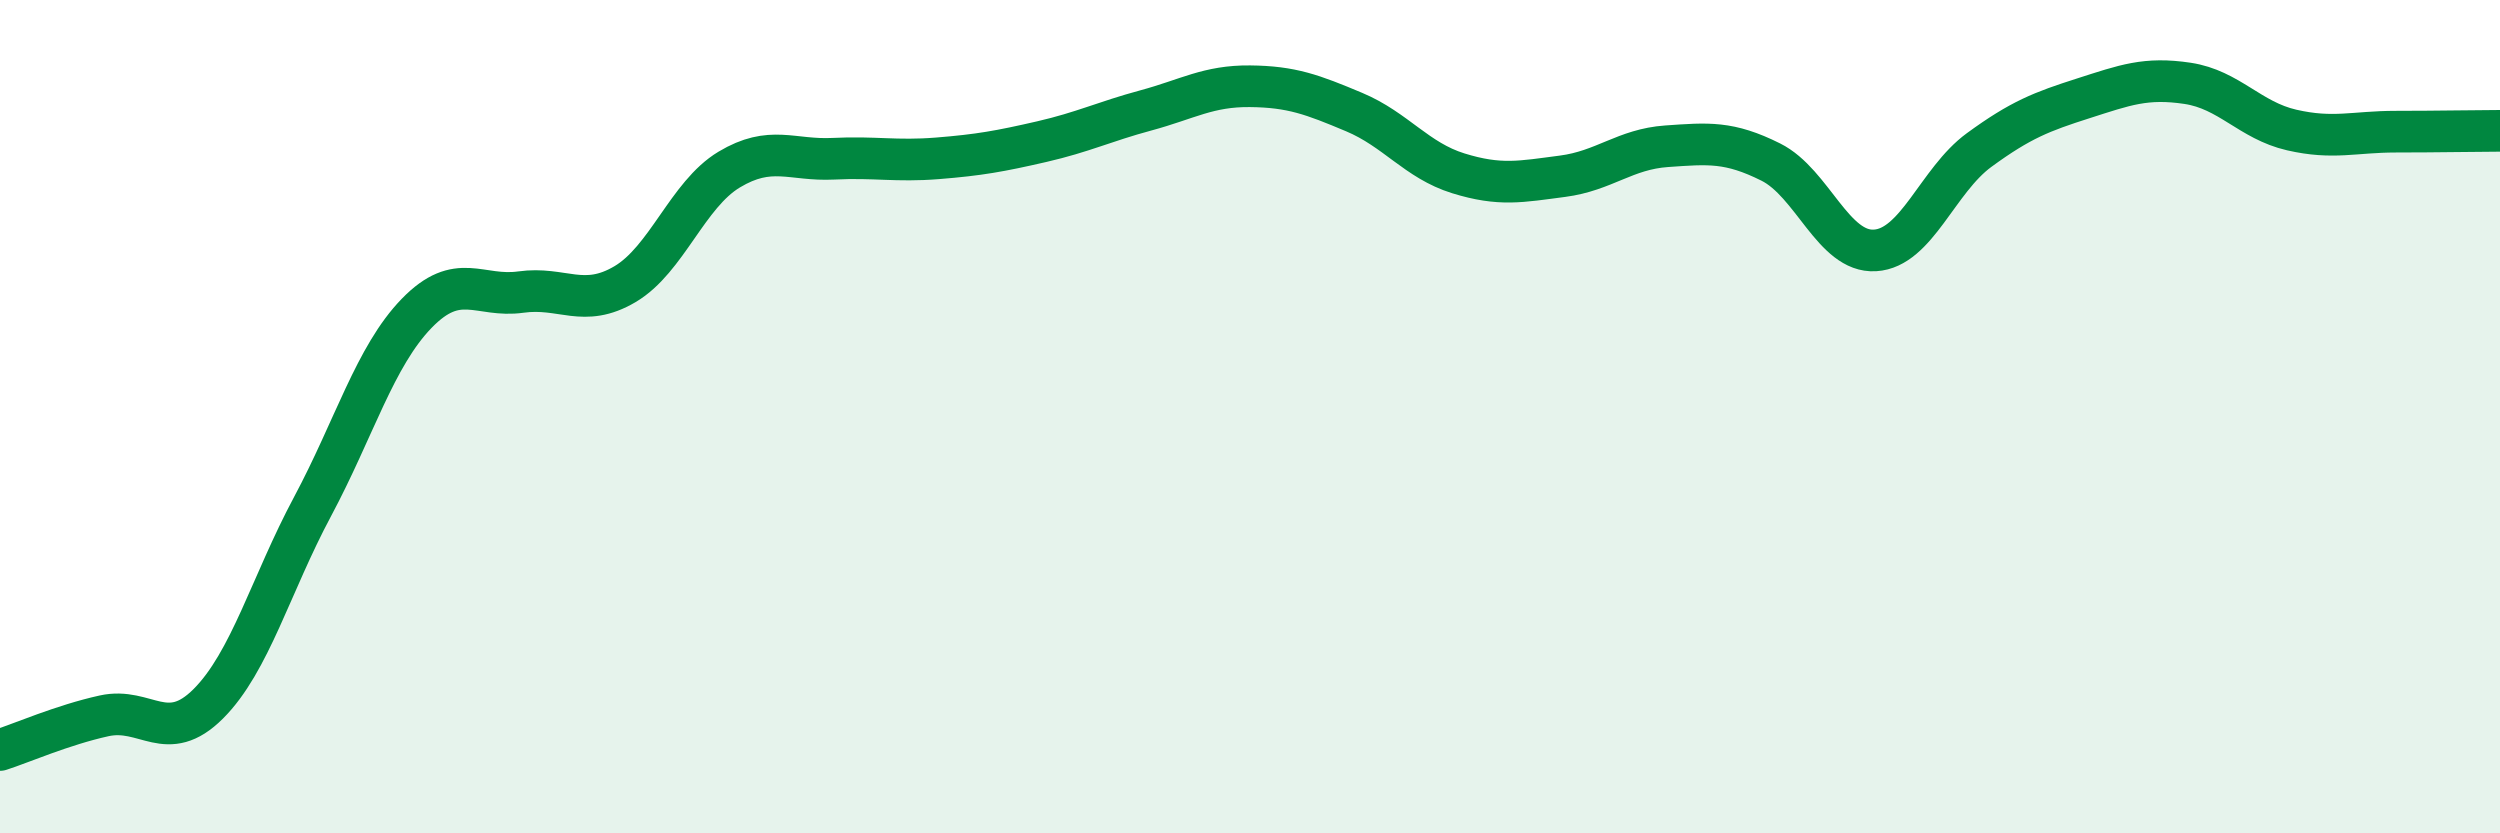
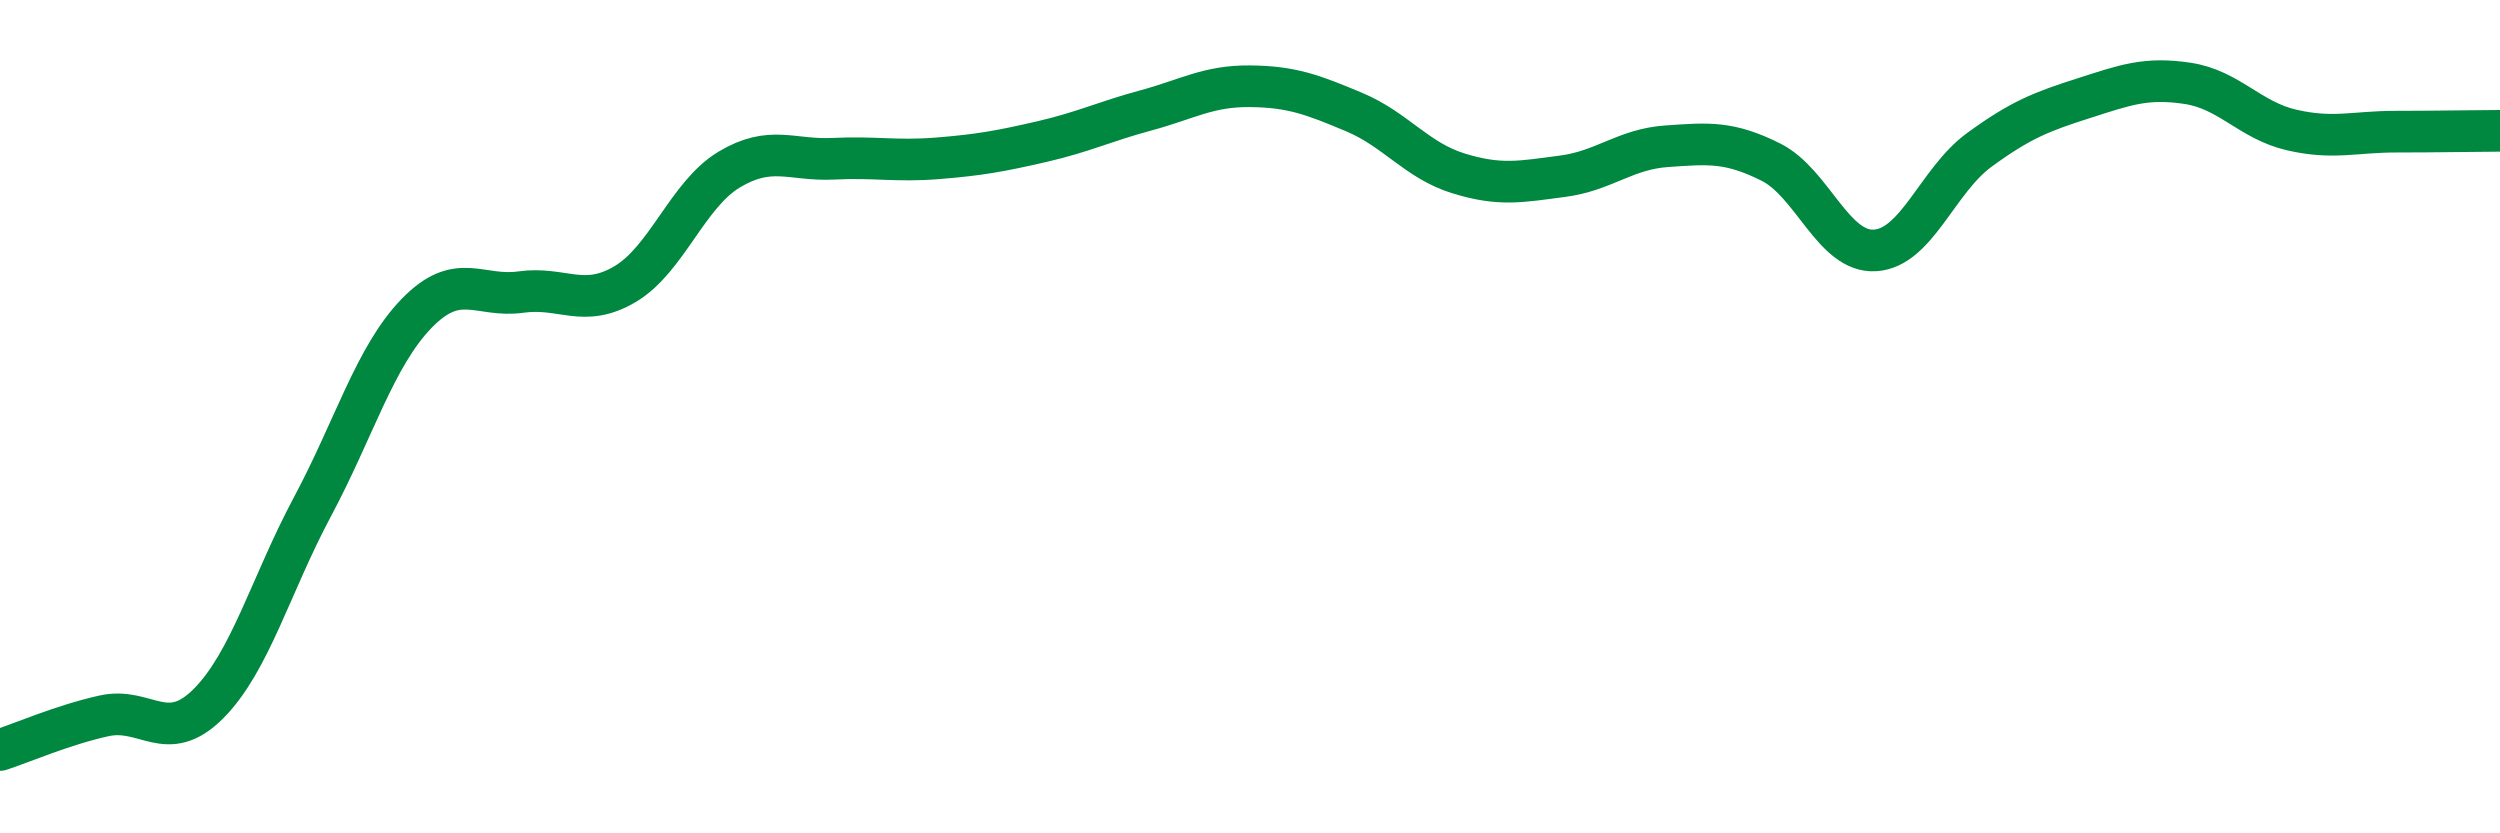
<svg xmlns="http://www.w3.org/2000/svg" width="60" height="20" viewBox="0 0 60 20">
-   <path d="M 0,18 C 0.5,17.84 1.5,17.4 2.5,17.18 C 3.5,16.96 4,17.89 5,16.89 C 6,15.89 6.5,14.03 7.5,12.16 C 8.5,10.29 9,8.55 10,7.52 C 11,6.49 11.5,7.15 12.5,7.01 C 13.5,6.87 14,7.41 15,6.82 C 16,6.23 16.5,4.67 17.5,4.07 C 18.5,3.47 19,3.86 20,3.81 C 21,3.76 21.5,3.88 22.5,3.8 C 23.5,3.72 24,3.63 25,3.4 C 26,3.17 26.5,2.92 27.5,2.65 C 28.5,2.38 29,2.06 30,2.07 C 31,2.08 31.5,2.27 32.5,2.69 C 33.5,3.11 34,3.85 35,4.16 C 36,4.47 36.5,4.36 37.5,4.23 C 38.5,4.1 39,3.58 40,3.51 C 41,3.44 41.5,3.39 42.5,3.89 C 43.5,4.39 44,6.07 45,6.01 C 46,5.95 46.5,4.33 47.5,3.6 C 48.5,2.87 49,2.68 50,2.36 C 51,2.04 51.5,1.85 52.5,2 C 53.5,2.15 54,2.89 55,3.12 C 56,3.35 56.5,3.16 57.5,3.16 C 58.5,3.16 59.5,3.14 60,3.14L60 20L0 20Z" fill="#008740" opacity="0.1" stroke-linecap="round" stroke-linejoin="round" />
  <path d="M 0,18 C 0.5,17.84 1.5,17.4 2.5,17.18 C 3.5,16.96 4,17.89 5,16.89 C 6,15.89 6.5,14.03 7.5,12.16 C 8.5,10.29 9,8.55 10,7.52 C 11,6.49 11.5,7.15 12.5,7.01 C 13.5,6.87 14,7.41 15,6.82 C 16,6.23 16.5,4.67 17.5,4.07 C 18.5,3.47 19,3.86 20,3.81 C 21,3.76 21.5,3.88 22.5,3.8 C 23.5,3.72 24,3.63 25,3.4 C 26,3.17 26.5,2.92 27.5,2.65 C 28.5,2.38 29,2.06 30,2.07 C 31,2.08 31.5,2.27 32.5,2.69 C 33.5,3.11 34,3.85 35,4.16 C 36,4.47 36.5,4.36 37.5,4.23 C 38.5,4.1 39,3.58 40,3.51 C 41,3.44 41.5,3.39 42.5,3.89 C 43.5,4.39 44,6.07 45,6.01 C 46,5.95 46.5,4.33 47.5,3.6 C 48.5,2.87 49,2.68 50,2.36 C 51,2.04 51.5,1.85 52.5,2 C 53.5,2.15 54,2.89 55,3.12 C 56,3.35 56.5,3.16 57.5,3.16 C 58.5,3.16 59.5,3.14 60,3.14" stroke="#008740" stroke-width="1" fill="none" stroke-linecap="round" stroke-linejoin="round" />
</svg>